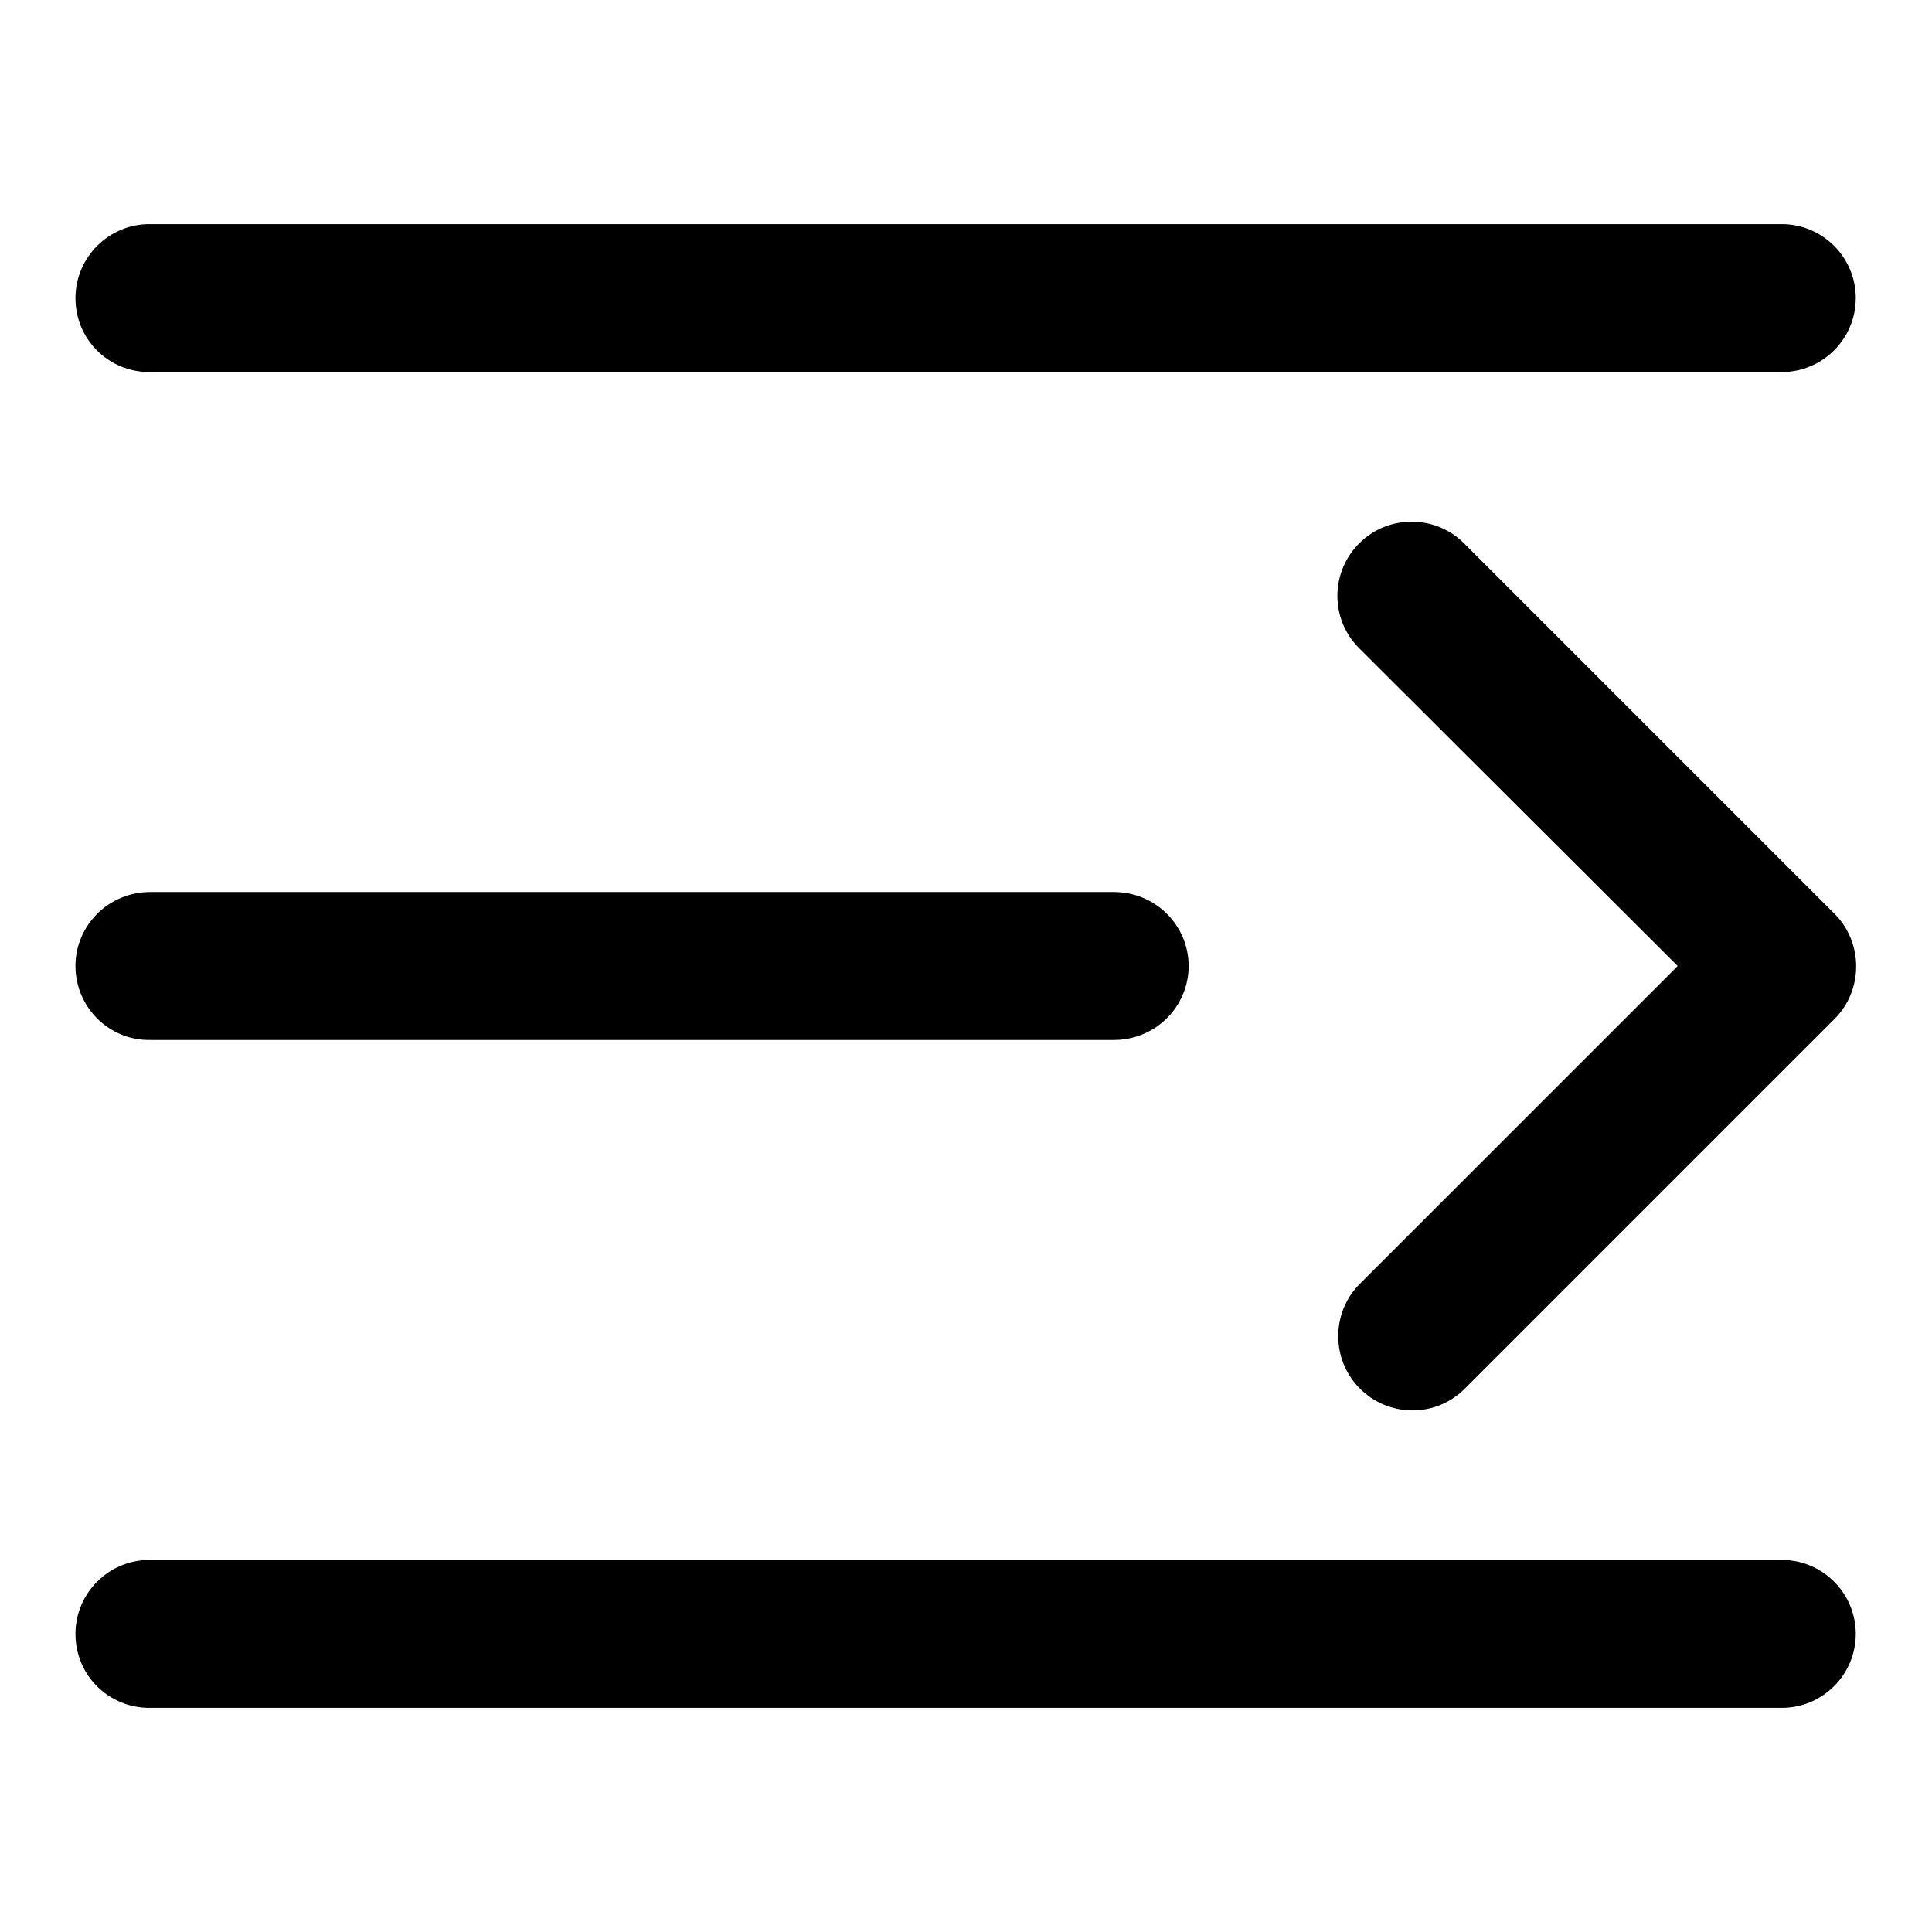
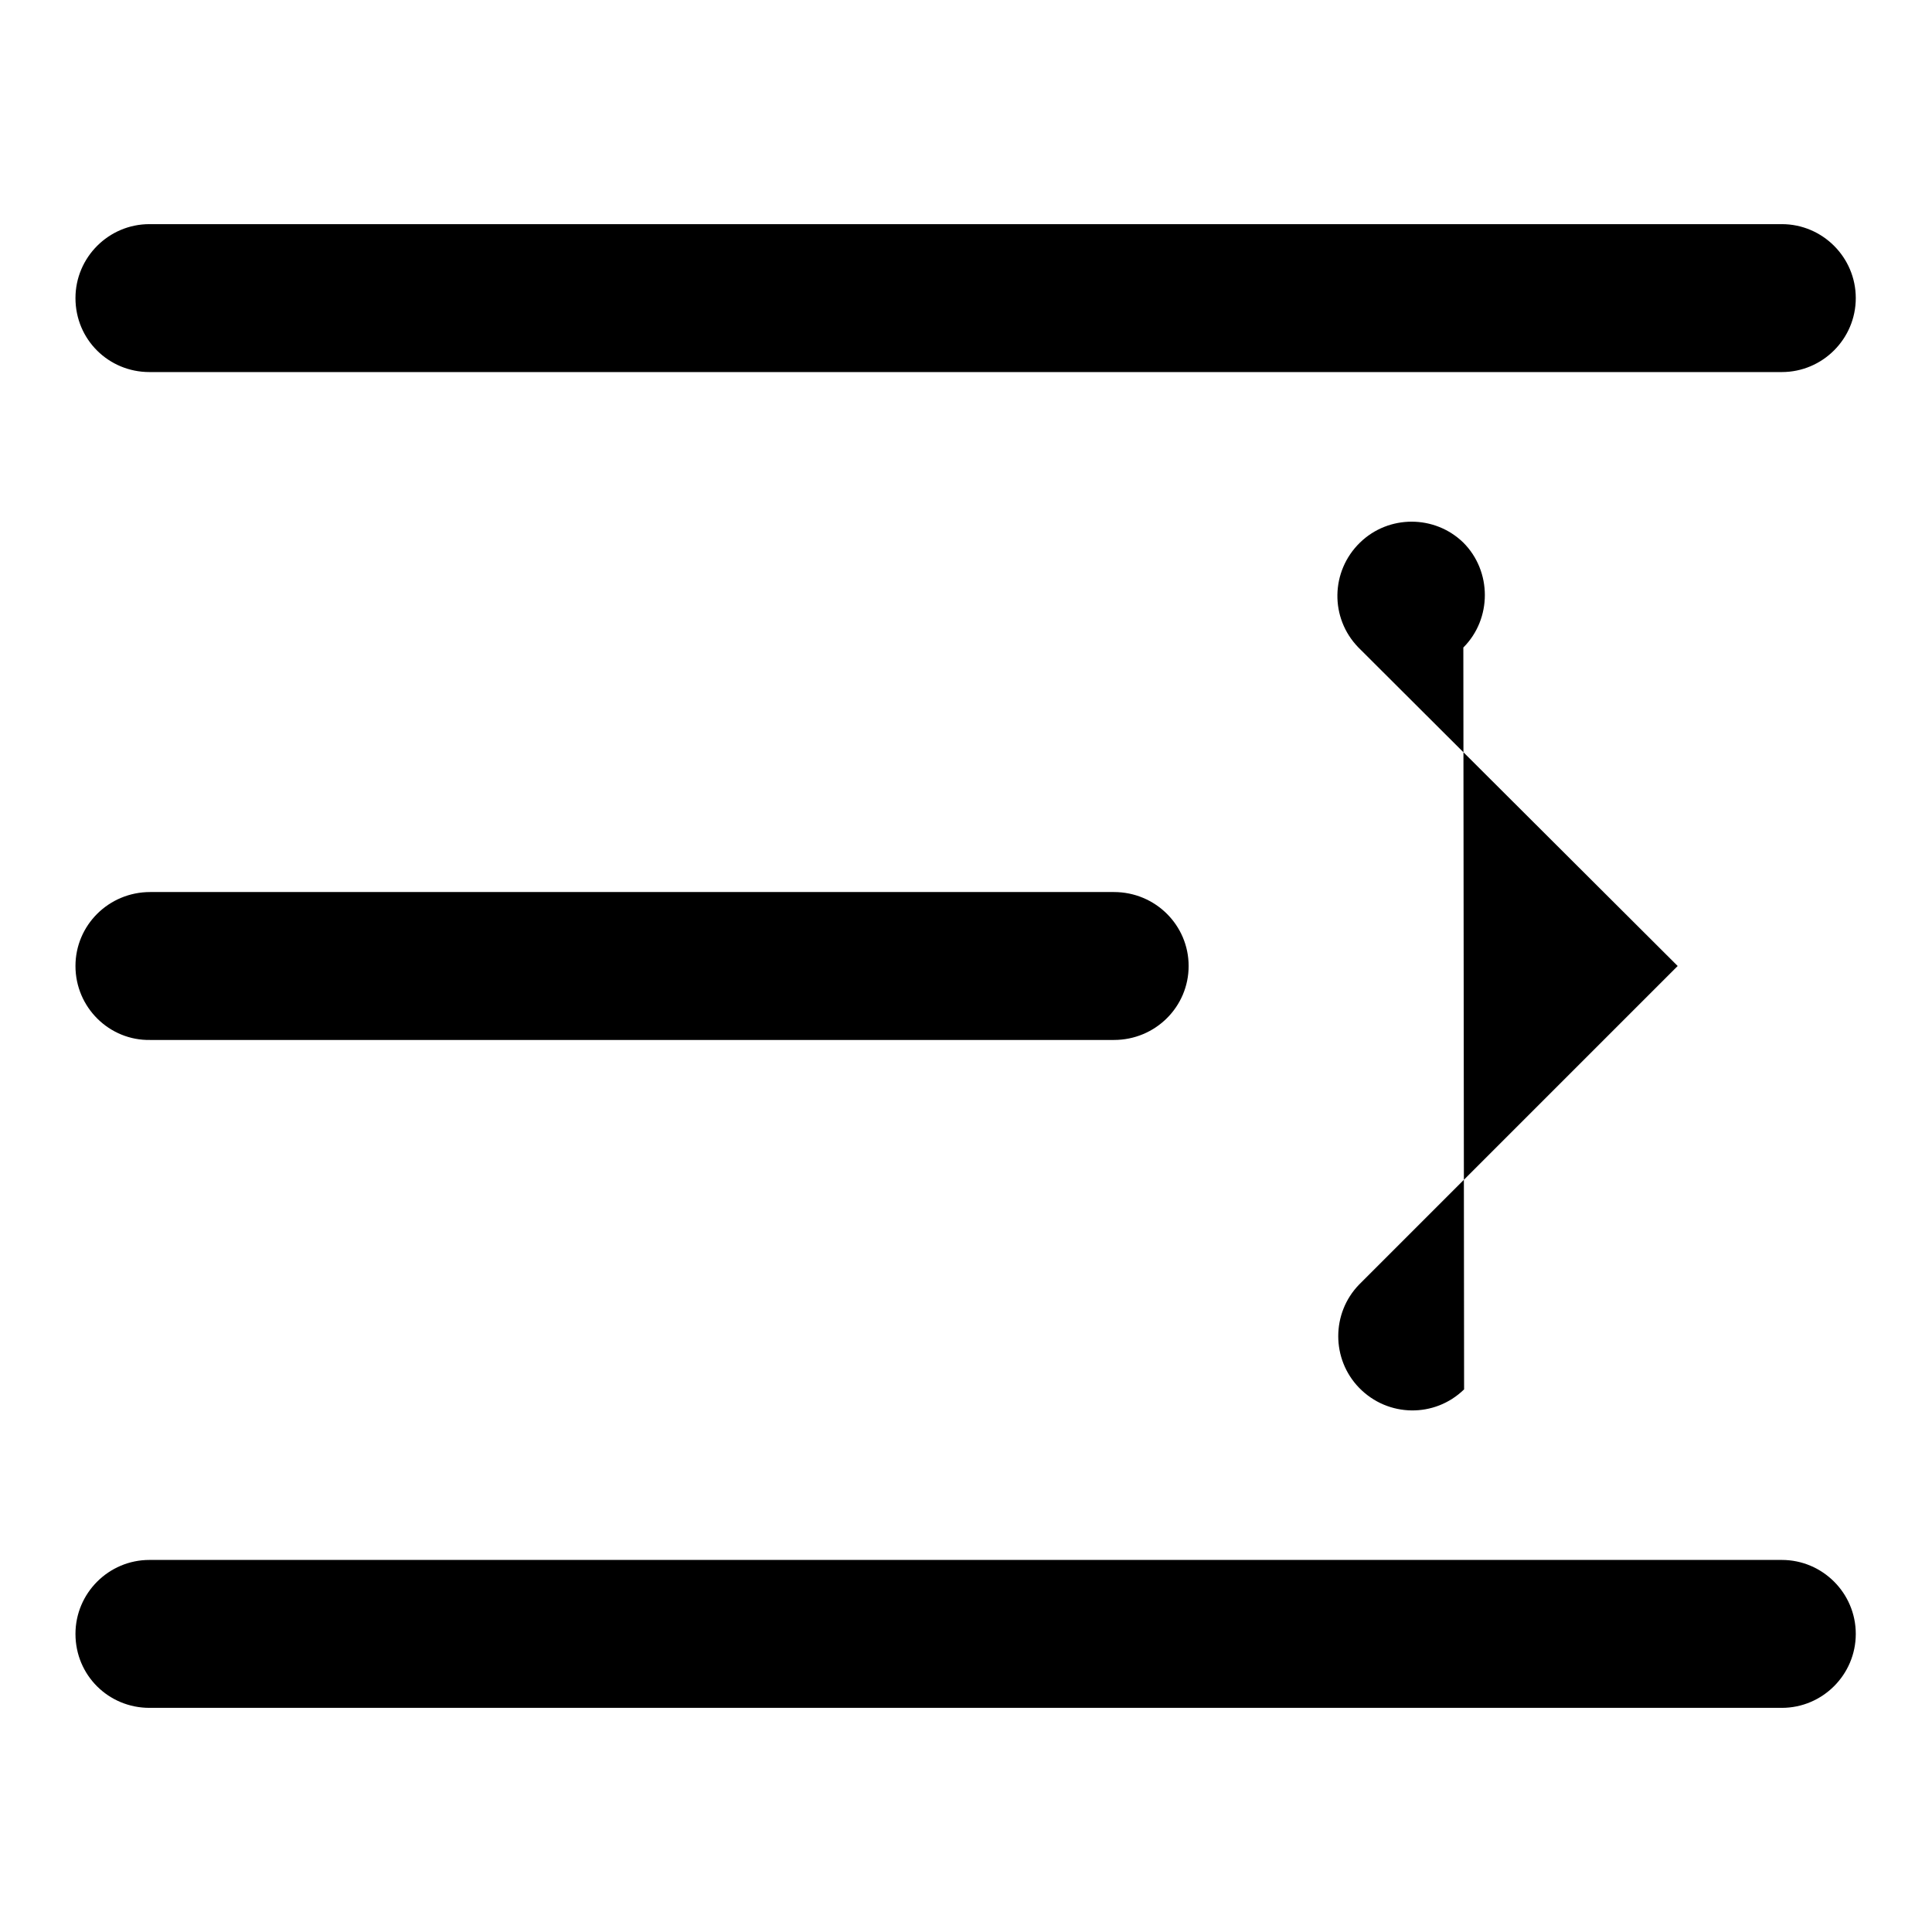
<svg xmlns="http://www.w3.org/2000/svg" version="1.1" x="0px" y="0px" viewBox="0 0 256 256" enable-background="new 0 0 256 256" xml:space="preserve">
  <g>
-     <path fill="#000000" d="M10,39.5c0-5.4,4.4-9.8,9.8-9.8h216.3c5.4,0,9.8,4.4,9.8,9.8s-4.4,9.8-9.8,9.8H19.8 C14.4,49.3,10,45,10,39.5z M10,128c0-5.4,4.4-9.8,9.9-9.8h127.7c5.5,0,9.9,4.4,9.9,9.8c0,5.4-4.4,9.8-9.9,9.8H19.9 C14.5,137.9,10,133.5,10,128C10,128,10,128,10,128z M10,216.5c0-5.4,4.4-9.8,9.8-9.8h216.3c5.4,0,9.8,4.4,9.8,9.8 c0,5.4-4.4,9.8-9.8,9.8H19.8C14.4,226.3,10,222,10,216.5z M180,85.8c-3.8-3.9-3.7-10.1,0.2-13.9c3.8-3.7,9.9-3.7,13.7,0l49.2,49.2 c3.8,3.8,3.8,10.1,0,13.9L194,184.1c-3.9,3.8-10.1,3.7-13.9-0.2c-3.7-3.8-3.7-9.9,0-13.7l42.2-42.2L180,85.8z" />
+     <path fill="#000000" d="M10,39.5c0-5.4,4.4-9.8,9.8-9.8h216.3c5.4,0,9.8,4.4,9.8,9.8s-4.4,9.8-9.8,9.8H19.8 C14.4,49.3,10,45,10,39.5z M10,128c0-5.4,4.4-9.8,9.9-9.8h127.7c5.5,0,9.9,4.4,9.9,9.8c0,5.4-4.4,9.8-9.9,9.8H19.9 C14.5,137.9,10,133.5,10,128C10,128,10,128,10,128z M10,216.5c0-5.4,4.4-9.8,9.8-9.8h216.3c5.4,0,9.8,4.4,9.8,9.8 c0,5.4-4.4,9.8-9.8,9.8H19.8C14.4,226.3,10,222,10,216.5z M180,85.8c-3.8-3.9-3.7-10.1,0.2-13.9c3.8-3.7,9.9-3.7,13.7,0c3.8,3.8,3.8,10.1,0,13.9L194,184.1c-3.9,3.8-10.1,3.7-13.9-0.2c-3.7-3.8-3.7-9.9,0-13.7l42.2-42.2L180,85.8z" />
  </g>
</svg>